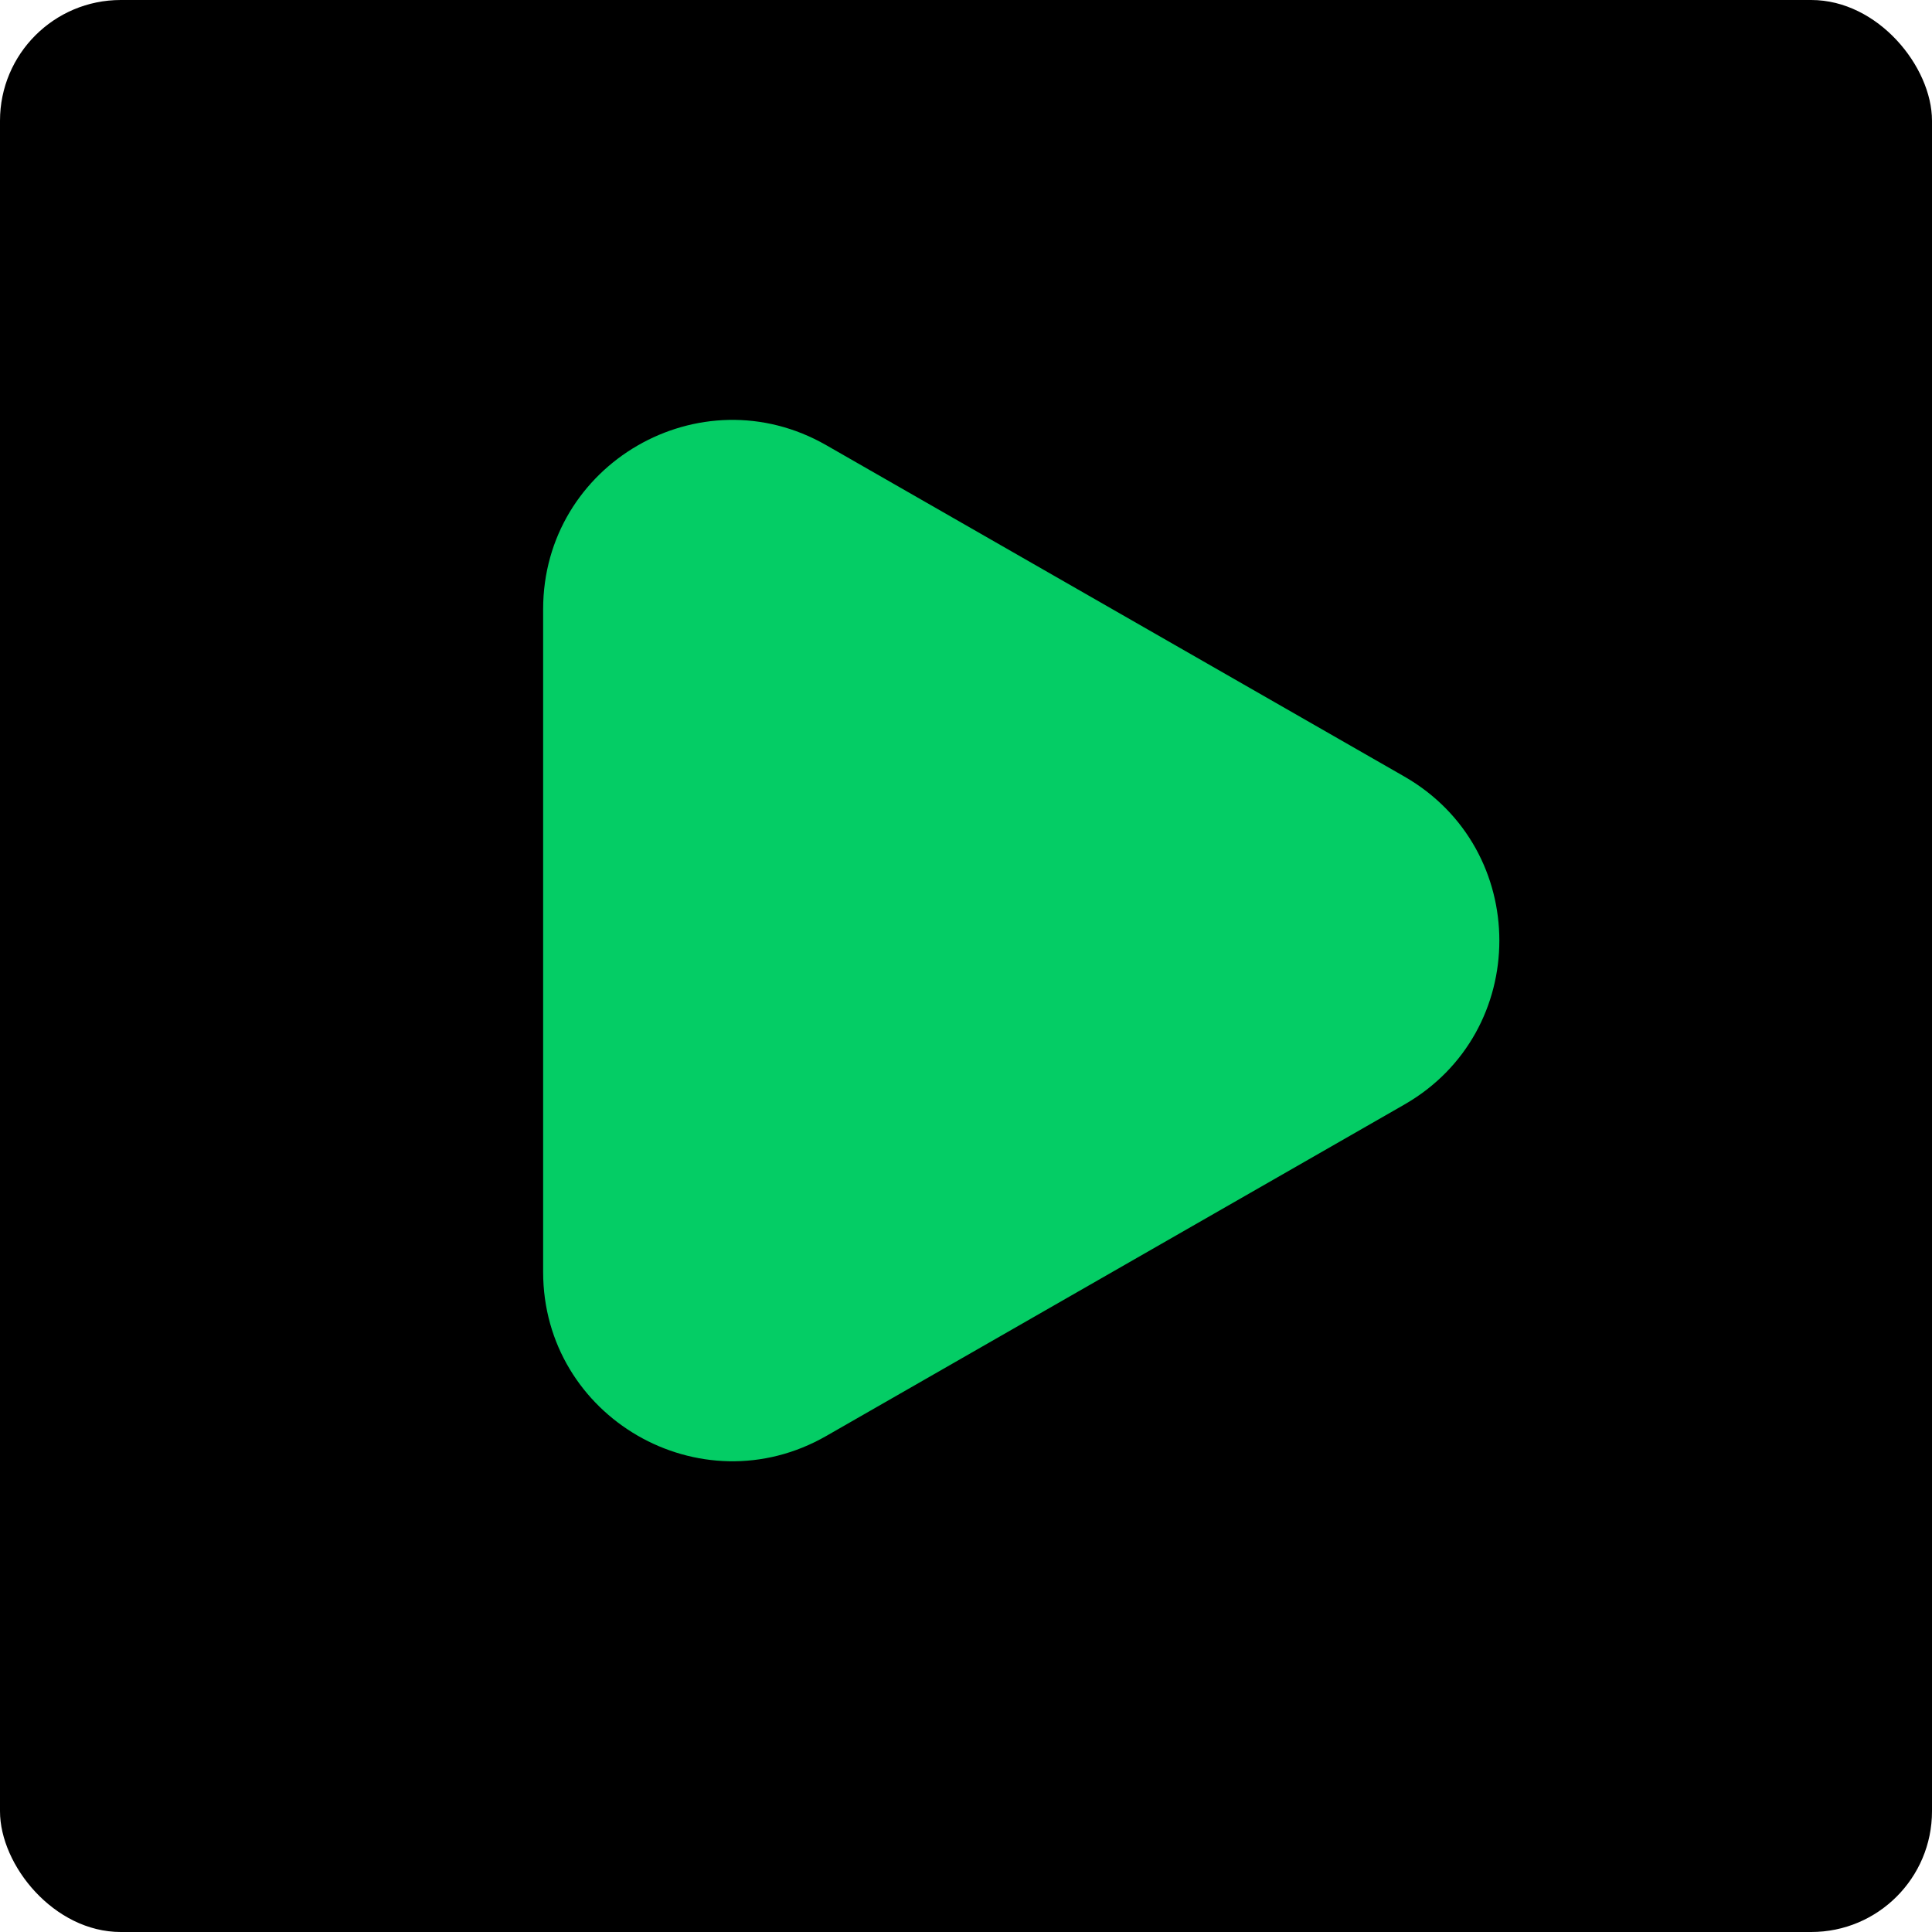
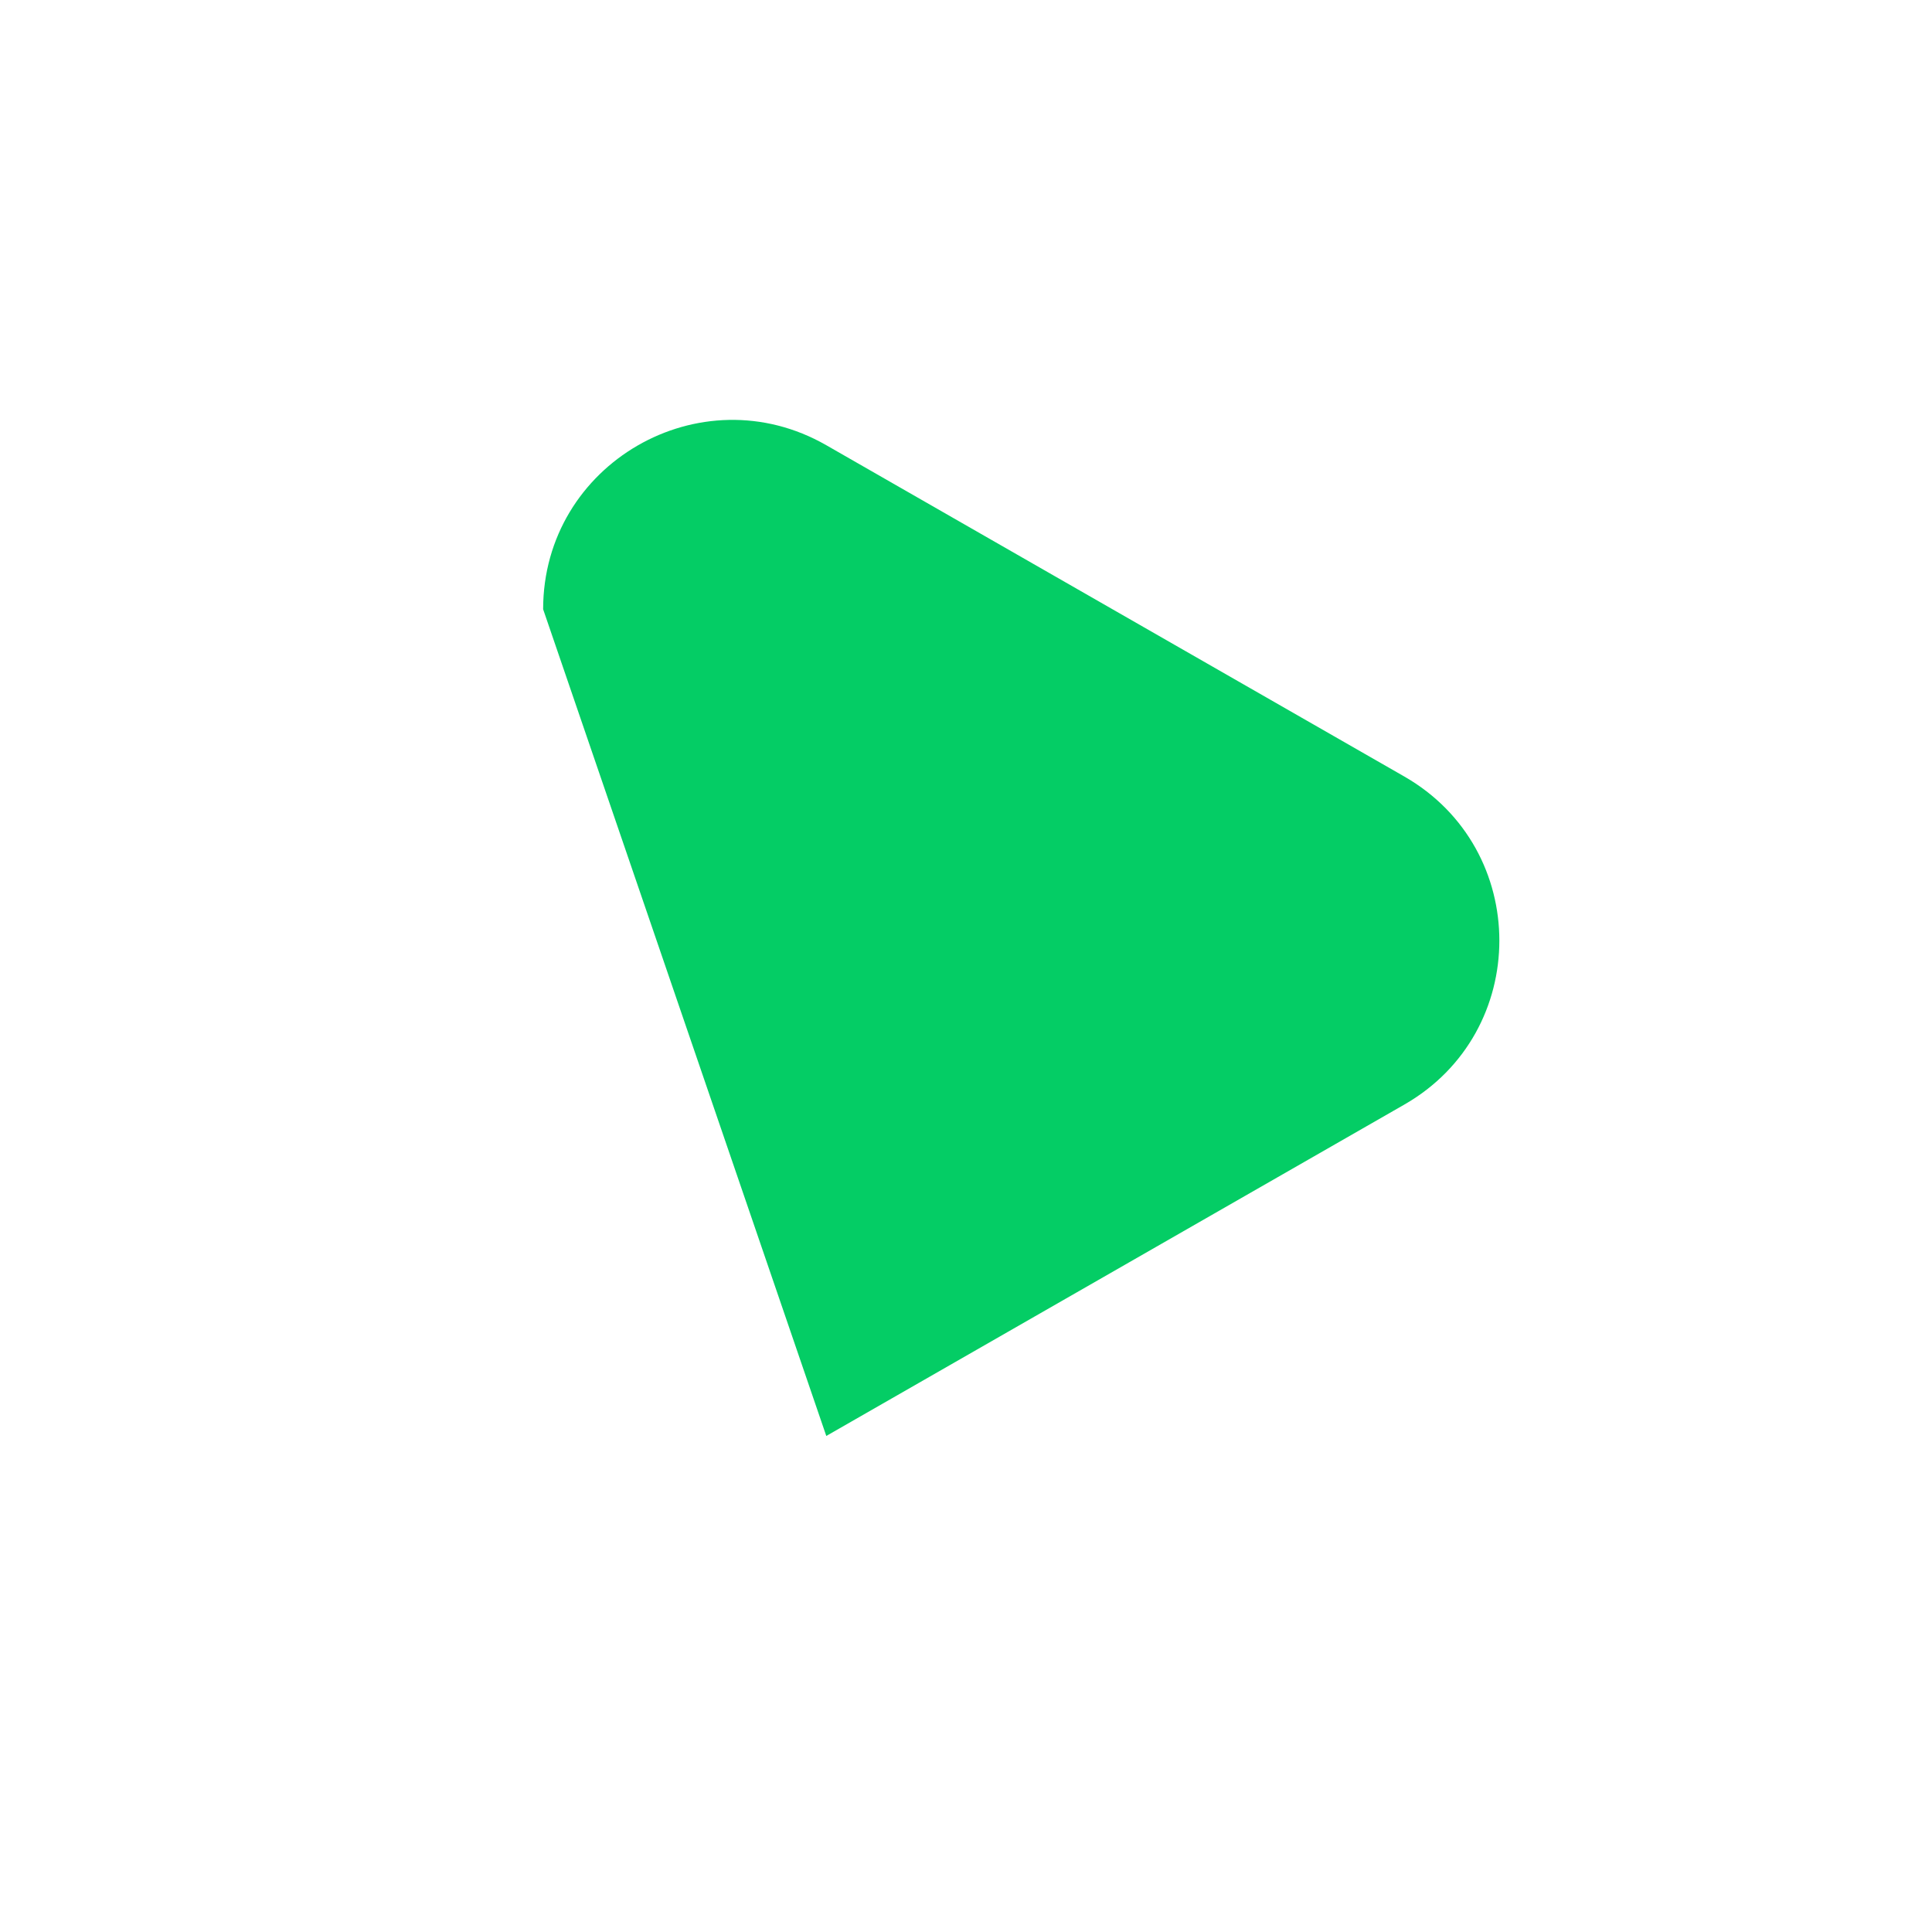
<svg xmlns="http://www.w3.org/2000/svg" width="32" height="32" viewBox="0 0 32 32" fill="none">
-   <rect width="32" height="32" rx="2" fill="black" />
  <g filter="url(#filter0_ii_791_27256)">
-     <path d="M23.259 12.861C25.359 14.065 25.359 17.093 23.259 18.296L13.686 23.784C11.598 24.981 8.996 23.473 8.996 21.067L8.996 10.091C8.996 7.684 11.598 6.177 13.686 7.374L23.259 12.861Z" fill="#04CD65" />
+     <path d="M23.259 12.861C25.359 14.065 25.359 17.093 23.259 18.296L13.686 23.784L8.996 10.091C8.996 7.684 11.598 6.177 13.686 7.374L23.259 12.861Z" fill="#04CD65" />
  </g>
  <defs>
    <filter id="filter0_ii_791_27256" x="7.831" y="5.789" width="18.167" height="19.579" filterUnits="userSpaceOnUse" color-interpolation-filters="sRGB">
      <feFlood flood-opacity="0" result="BackgroundImageFix" />
      <feBlend mode="normal" in="SourceGraphic" in2="BackgroundImageFix" result="shape" />
      <feColorMatrix in="SourceAlpha" type="matrix" values="0 0 0 0 0 0 0 0 0 0 0 0 0 0 0 0 0 0 127 0" result="hardAlpha" />
      <feOffset dx="1.664" dy="1.664" />
      <feGaussianBlur stdDeviation="0.582" />
      <feComposite in2="hardAlpha" operator="arithmetic" k2="-1" k3="1" />
      <feColorMatrix type="matrix" values="0 0 0 0 0.004 0 0 0 0 0.851 0 0 0 0 0.408 0 0 0 0.92 0" />
      <feBlend mode="normal" in2="shape" result="effect1_innerShadow_791_27256" />
      <feColorMatrix in="SourceAlpha" type="matrix" values="0 0 0 0 0 0 0 0 0 0 0 0 0 0 0 0 0 0 127 0" result="hardAlpha" />
      <feOffset dx="-1.664" dy="-1.664" />
      <feGaussianBlur stdDeviation="0.582" />
      <feComposite in2="hardAlpha" operator="arithmetic" k2="-1" k3="1" />
      <feColorMatrix type="matrix" values="0 0 0 0 0.004 0 0 0 0 0.851 0 0 0 0 0.408 0 0 0 0.92 0" />
      <feBlend mode="normal" in2="effect1_innerShadow_791_27256" result="effect2_innerShadow_791_27256" />
    </filter>
  </defs>
</svg>